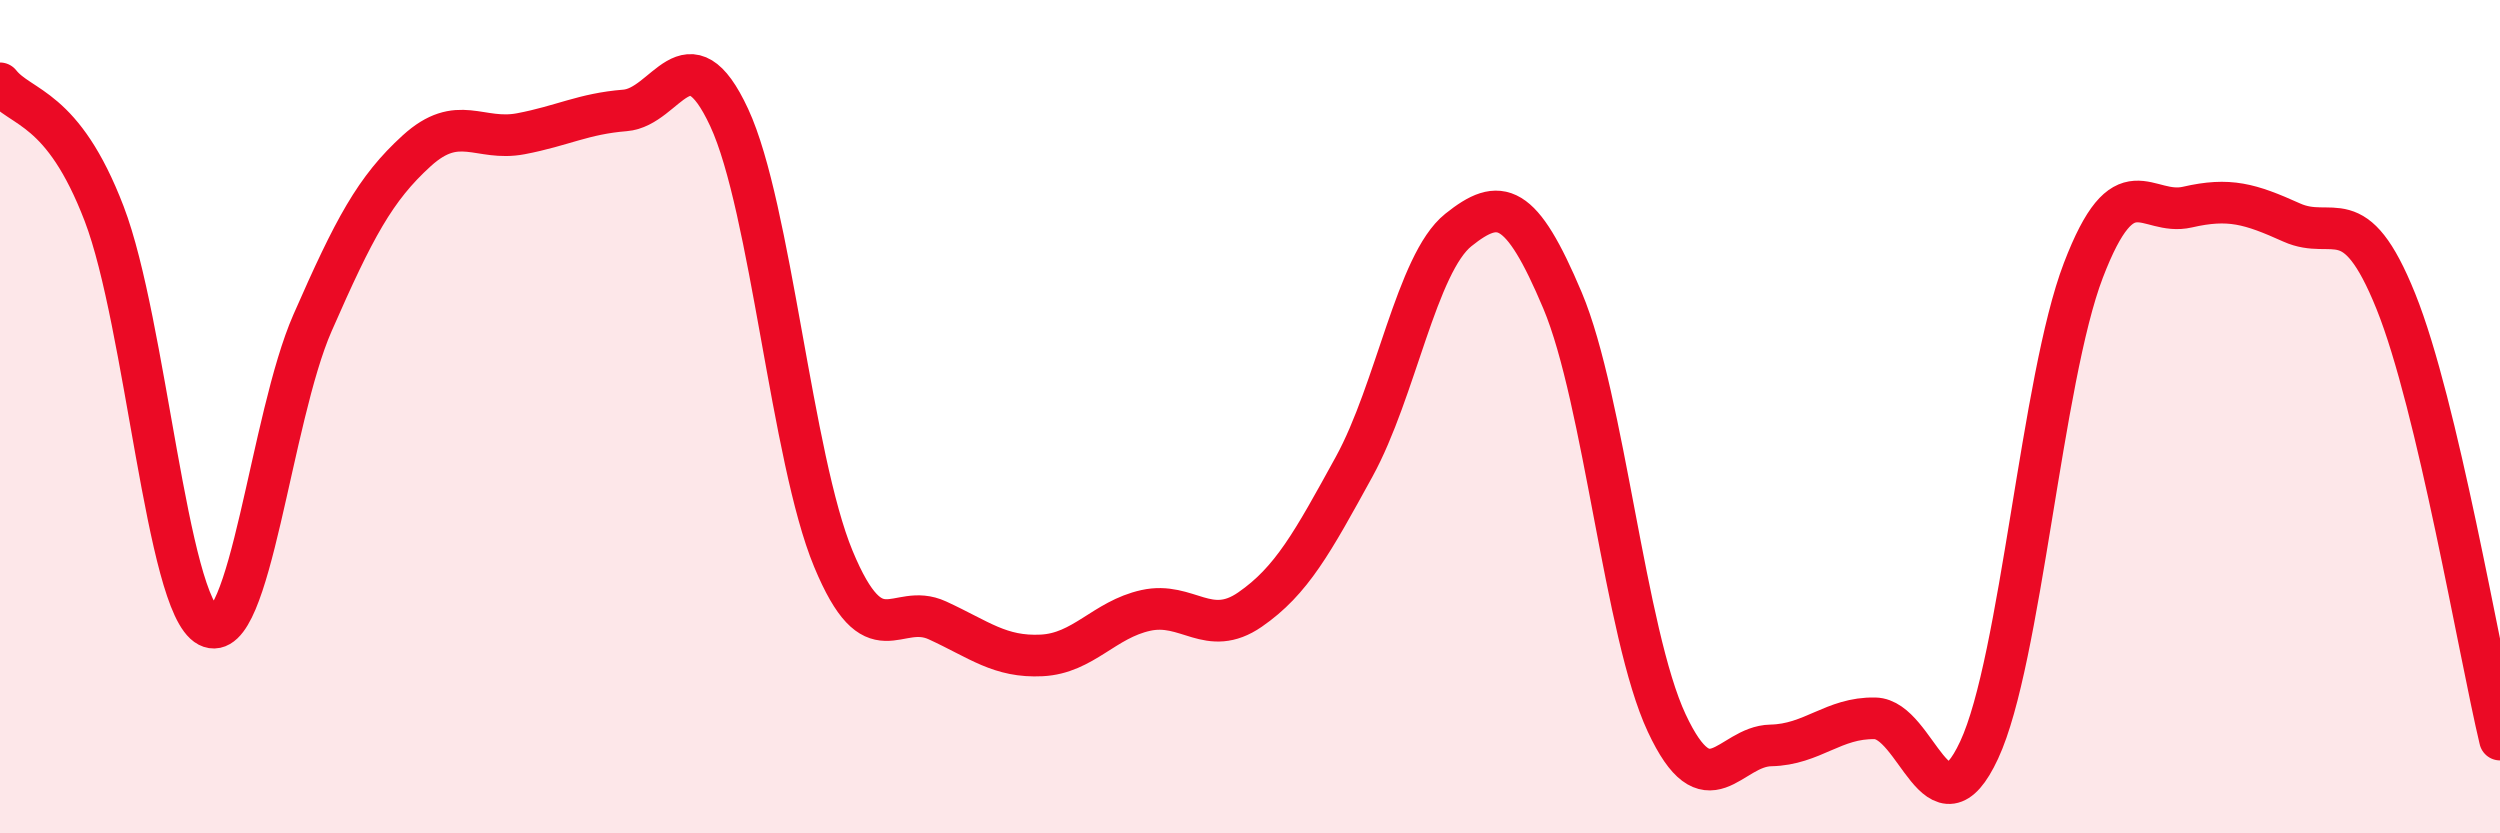
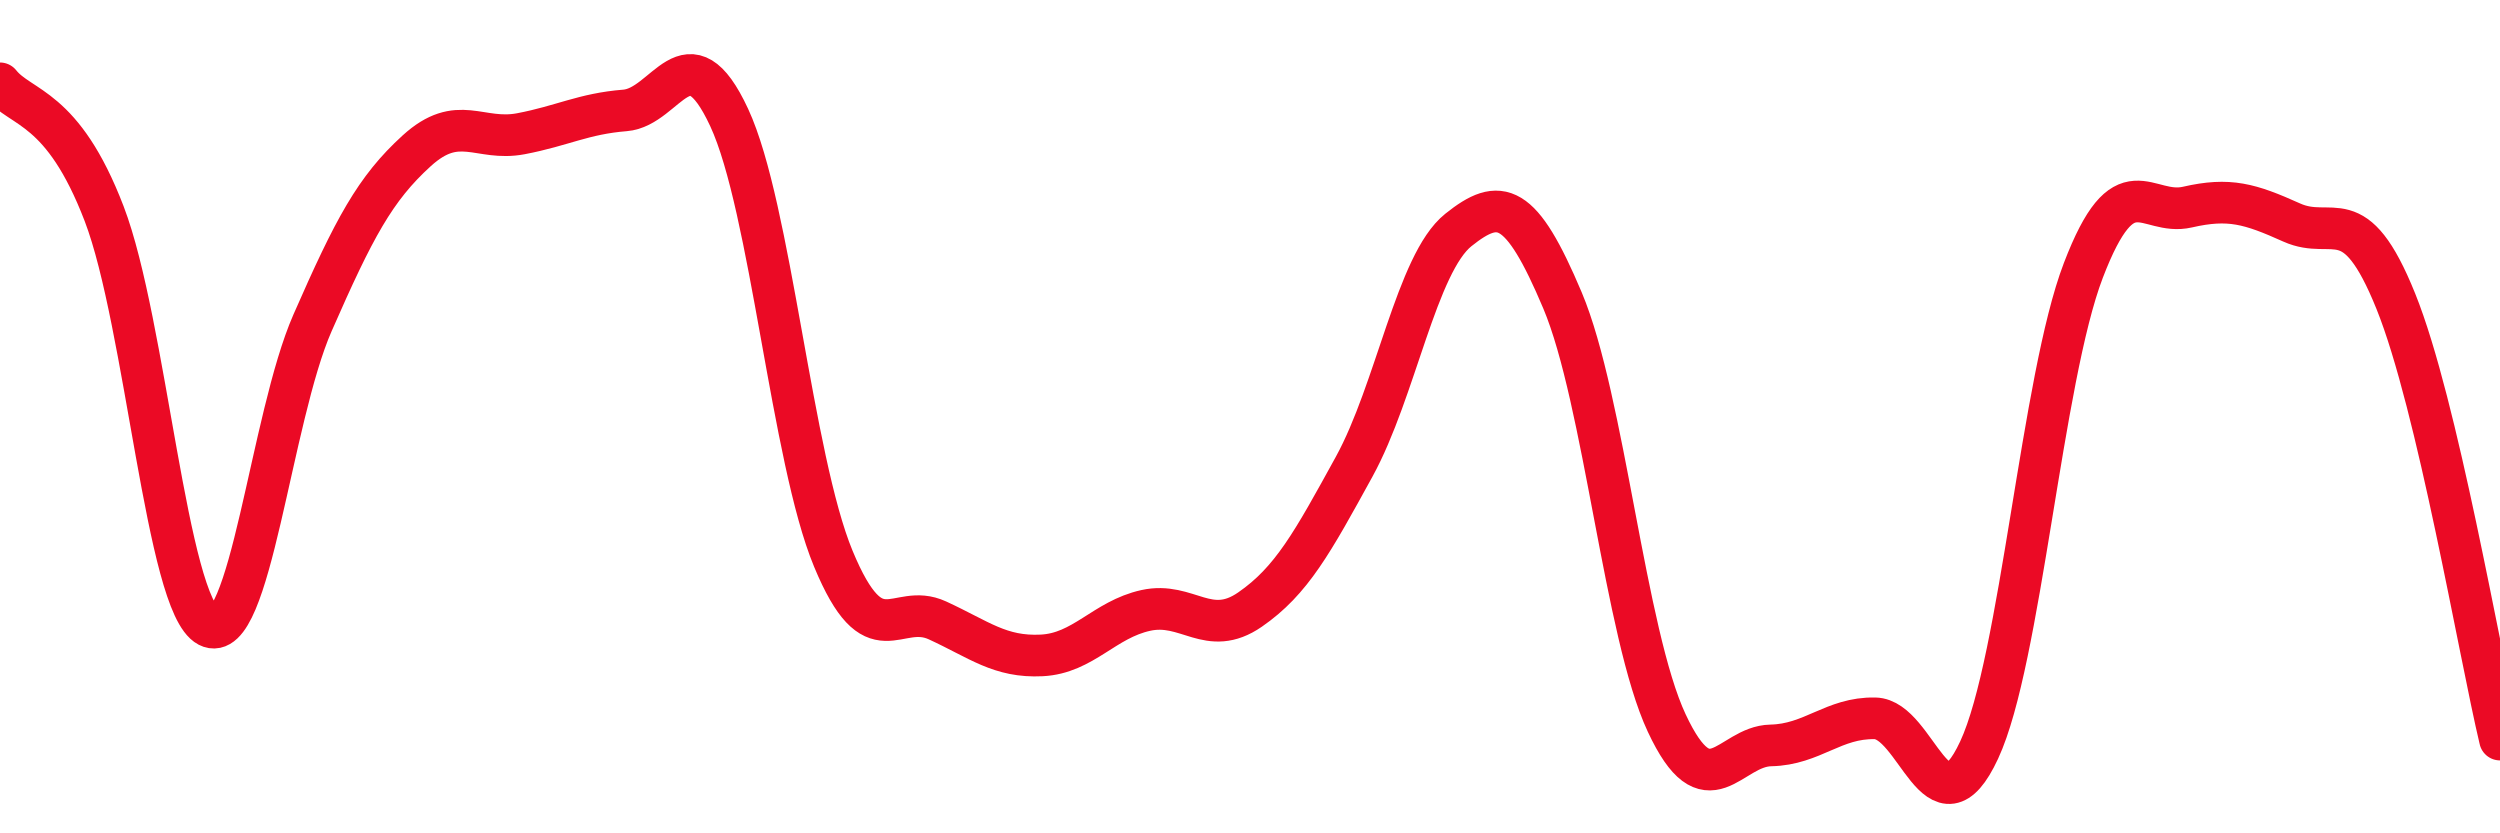
<svg xmlns="http://www.w3.org/2000/svg" width="60" height="20" viewBox="0 0 60 20">
-   <path d="M 0,2 C 0.5,2.63 1.5,2.52 2.5,5.13 C 3.5,7.74 4,14.51 5,15.03 C 6,15.55 6.5,10.03 7.5,7.75 C 8.5,5.47 9,4.53 10,3.62 C 11,2.71 11.5,3.4 12.5,3.21 C 13.5,3.02 14,2.73 15,2.65 C 16,2.57 16.5,0.67 17.5,2.82 C 18.5,4.97 19,11 20,13.41 C 21,15.82 21.5,14.43 22.5,14.89 C 23.5,15.35 24,15.78 25,15.73 C 26,15.68 26.5,14.87 27.5,14.65 C 28.5,14.43 29,15.32 30,14.63 C 31,13.94 31.5,13.02 32.5,11.2 C 33.5,9.38 34,6.32 35,5.52 C 36,4.72 36.5,4.84 37.5,7.21 C 38.5,9.58 39,15.21 40,17.35 C 41,19.49 41.5,17.91 42.5,17.89 C 43.5,17.87 44,17.22 45,17.24 C 46,17.26 46.5,20.15 47.5,18 C 48.5,15.85 49,9.1 50,6.49 C 51,3.88 51.5,5.2 52.5,4.97 C 53.5,4.74 54,4.89 55,5.34 C 56,5.79 56.5,4.75 57.5,7.23 C 58.5,9.71 59.5,15.65 60,17.75L60 20L0 20Z" fill="#EB0A25" opacity="0.1" stroke-linecap="round" stroke-linejoin="round" />
  <path d="M 0,2 C 0.5,2.63 1.5,2.52 2.5,5.13 C 3.5,7.74 4,14.51 5,15.03 C 6,15.55 6.5,10.03 7.5,7.75 C 8.5,5.47 9,4.53 10,3.62 C 11,2.71 11.5,3.4 12.5,3.21 C 13.5,3.02 14,2.73 15,2.65 C 16,2.57 16.5,0.67 17.5,2.82 C 18.5,4.97 19,11 20,13.41 C 21,15.82 21.5,14.43 22.5,14.89 C 23.5,15.35 24,15.78 25,15.73 C 26,15.68 26.5,14.87 27.5,14.65 C 28.5,14.43 29,15.32 30,14.63 C 31,13.94 31.5,13.02 32.5,11.2 C 33.5,9.38 34,6.32 35,5.52 C 36,4.72 36.5,4.84 37.5,7.21 C 38.5,9.58 39,15.21 40,17.35 C 41,19.49 41.5,17.91 42.5,17.89 C 43.5,17.87 44,17.22 45,17.24 C 46,17.26 46.5,20.15 47.5,18 C 48.5,15.85 49,9.1 50,6.49 C 51,3.88 51.5,5.2 52.5,4.97 C 53.5,4.74 54,4.89 55,5.34 C 56,5.79 56.5,4.75 57.5,7.23 C 58.5,9.71 59.5,15.65 60,17.75" stroke="#EB0A25" stroke-width="1" fill="none" stroke-linecap="round" stroke-linejoin="round" />
</svg>